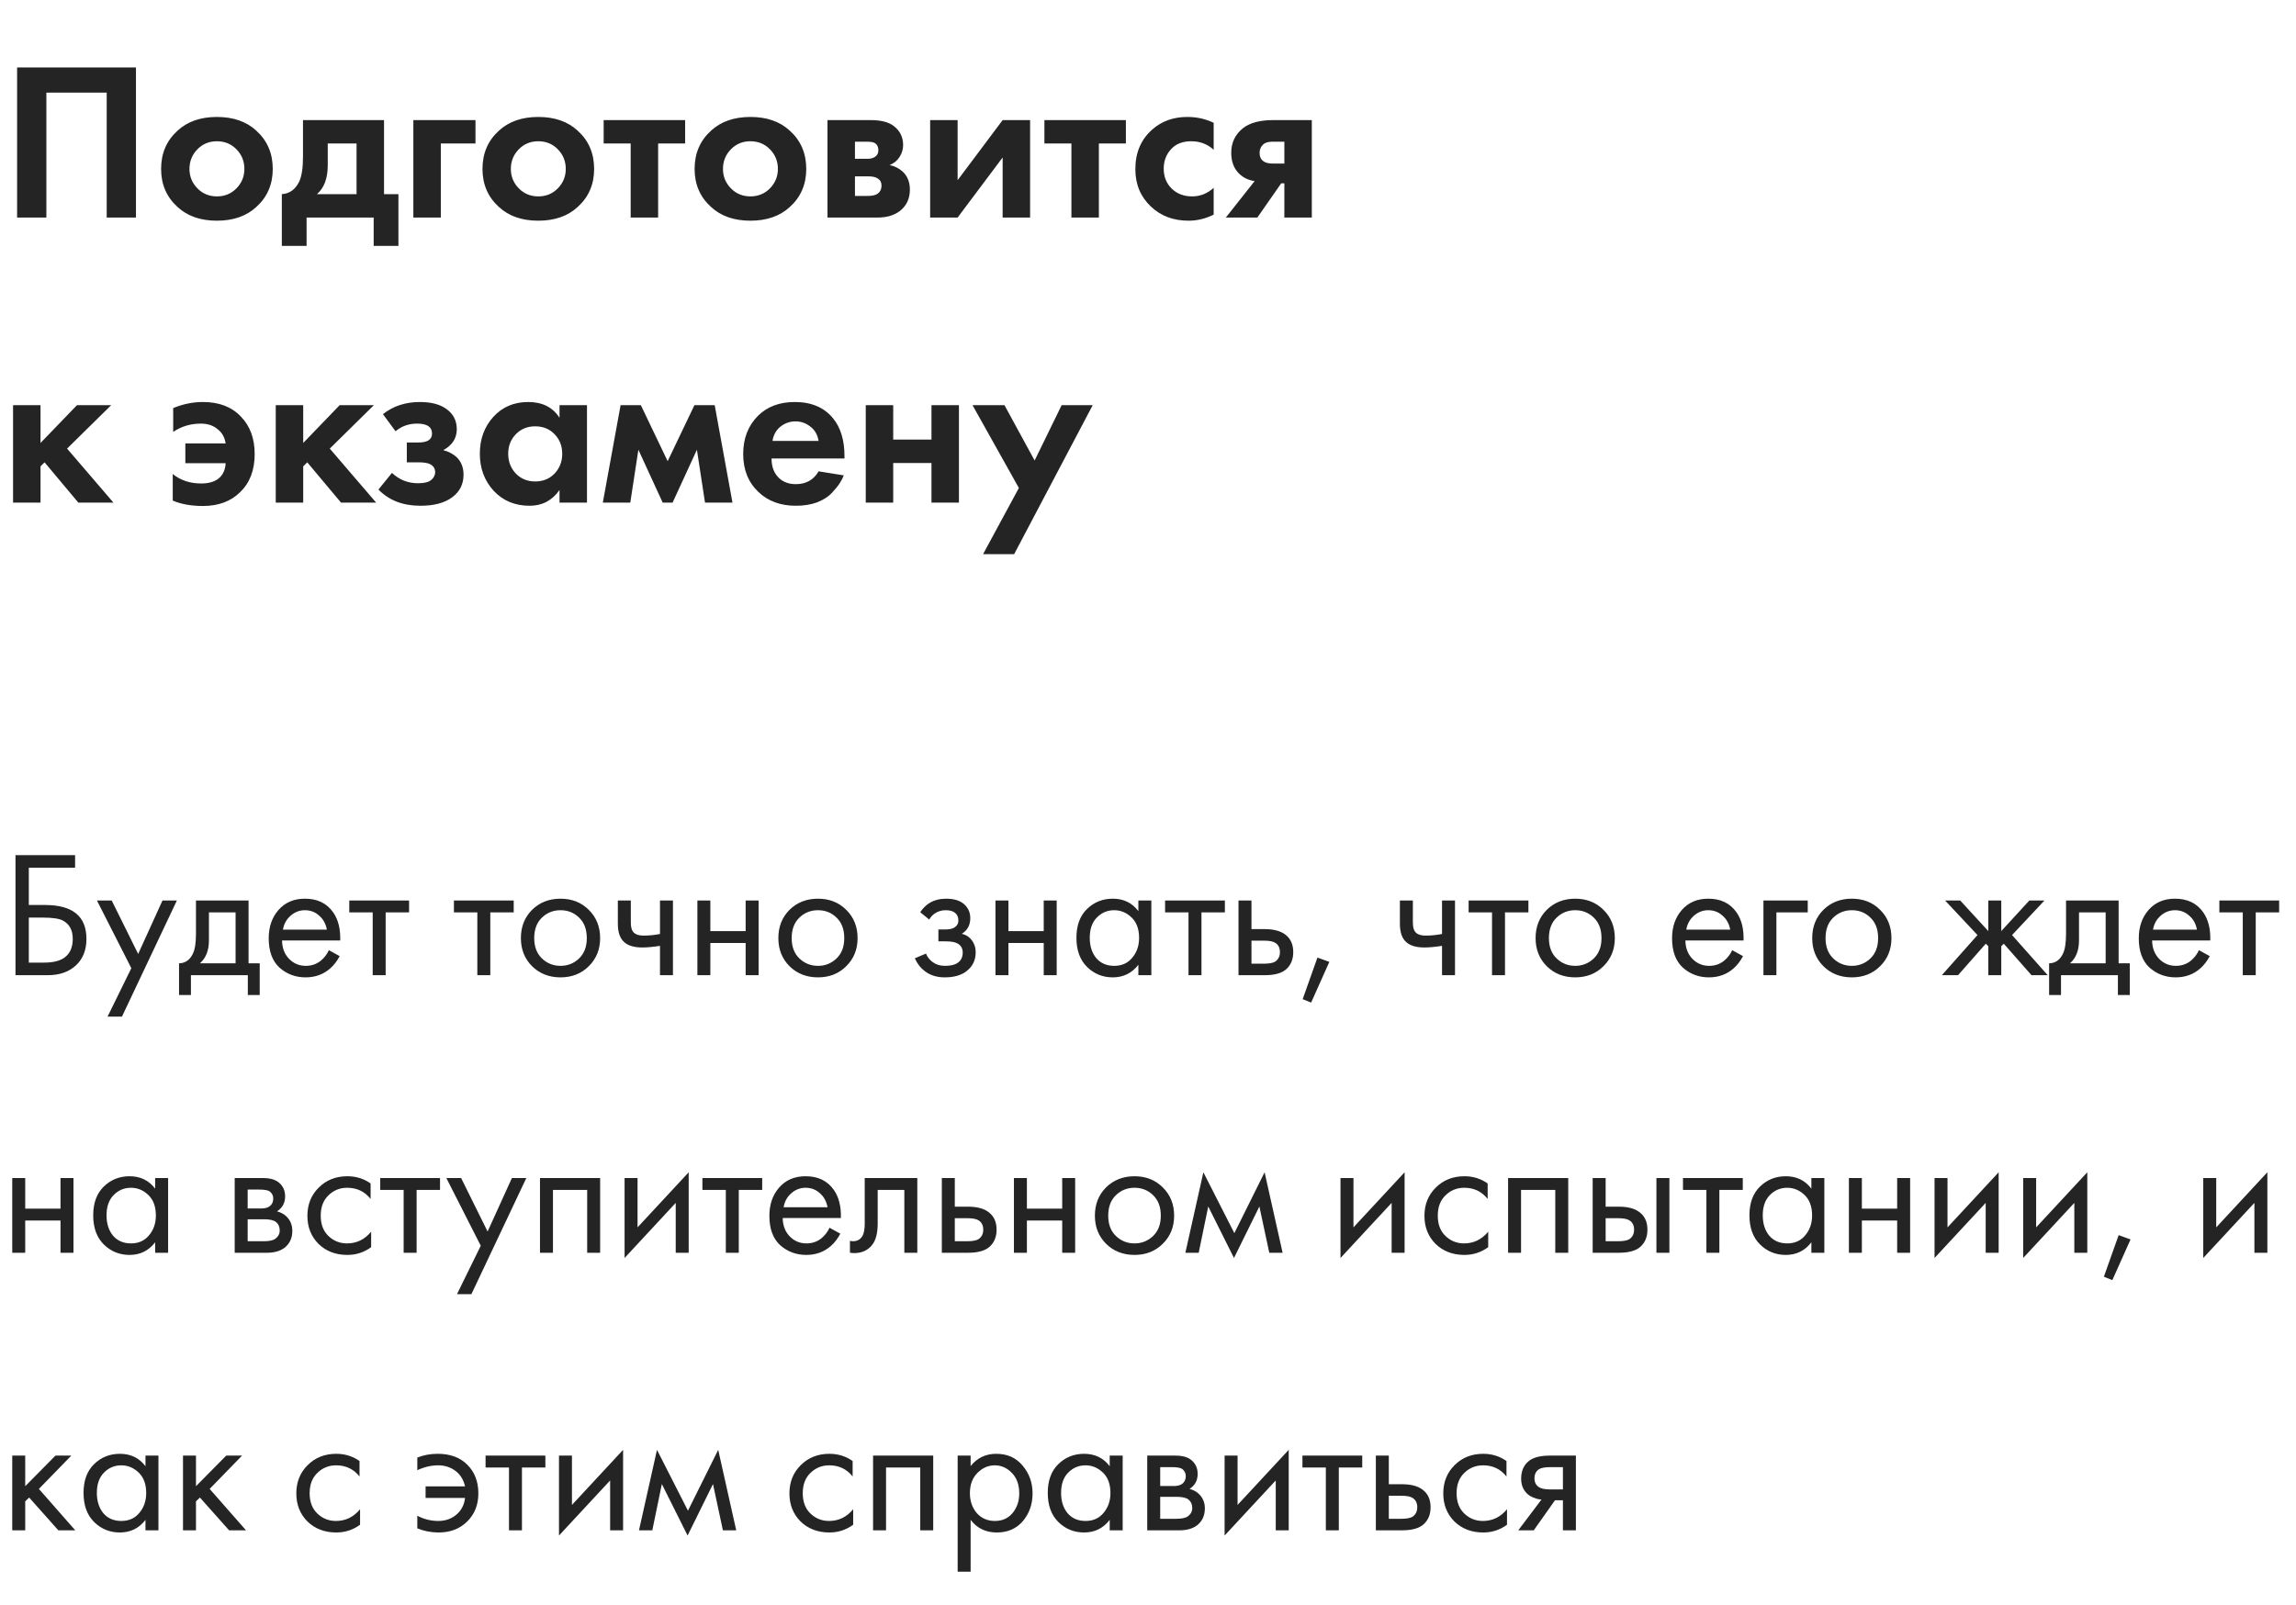
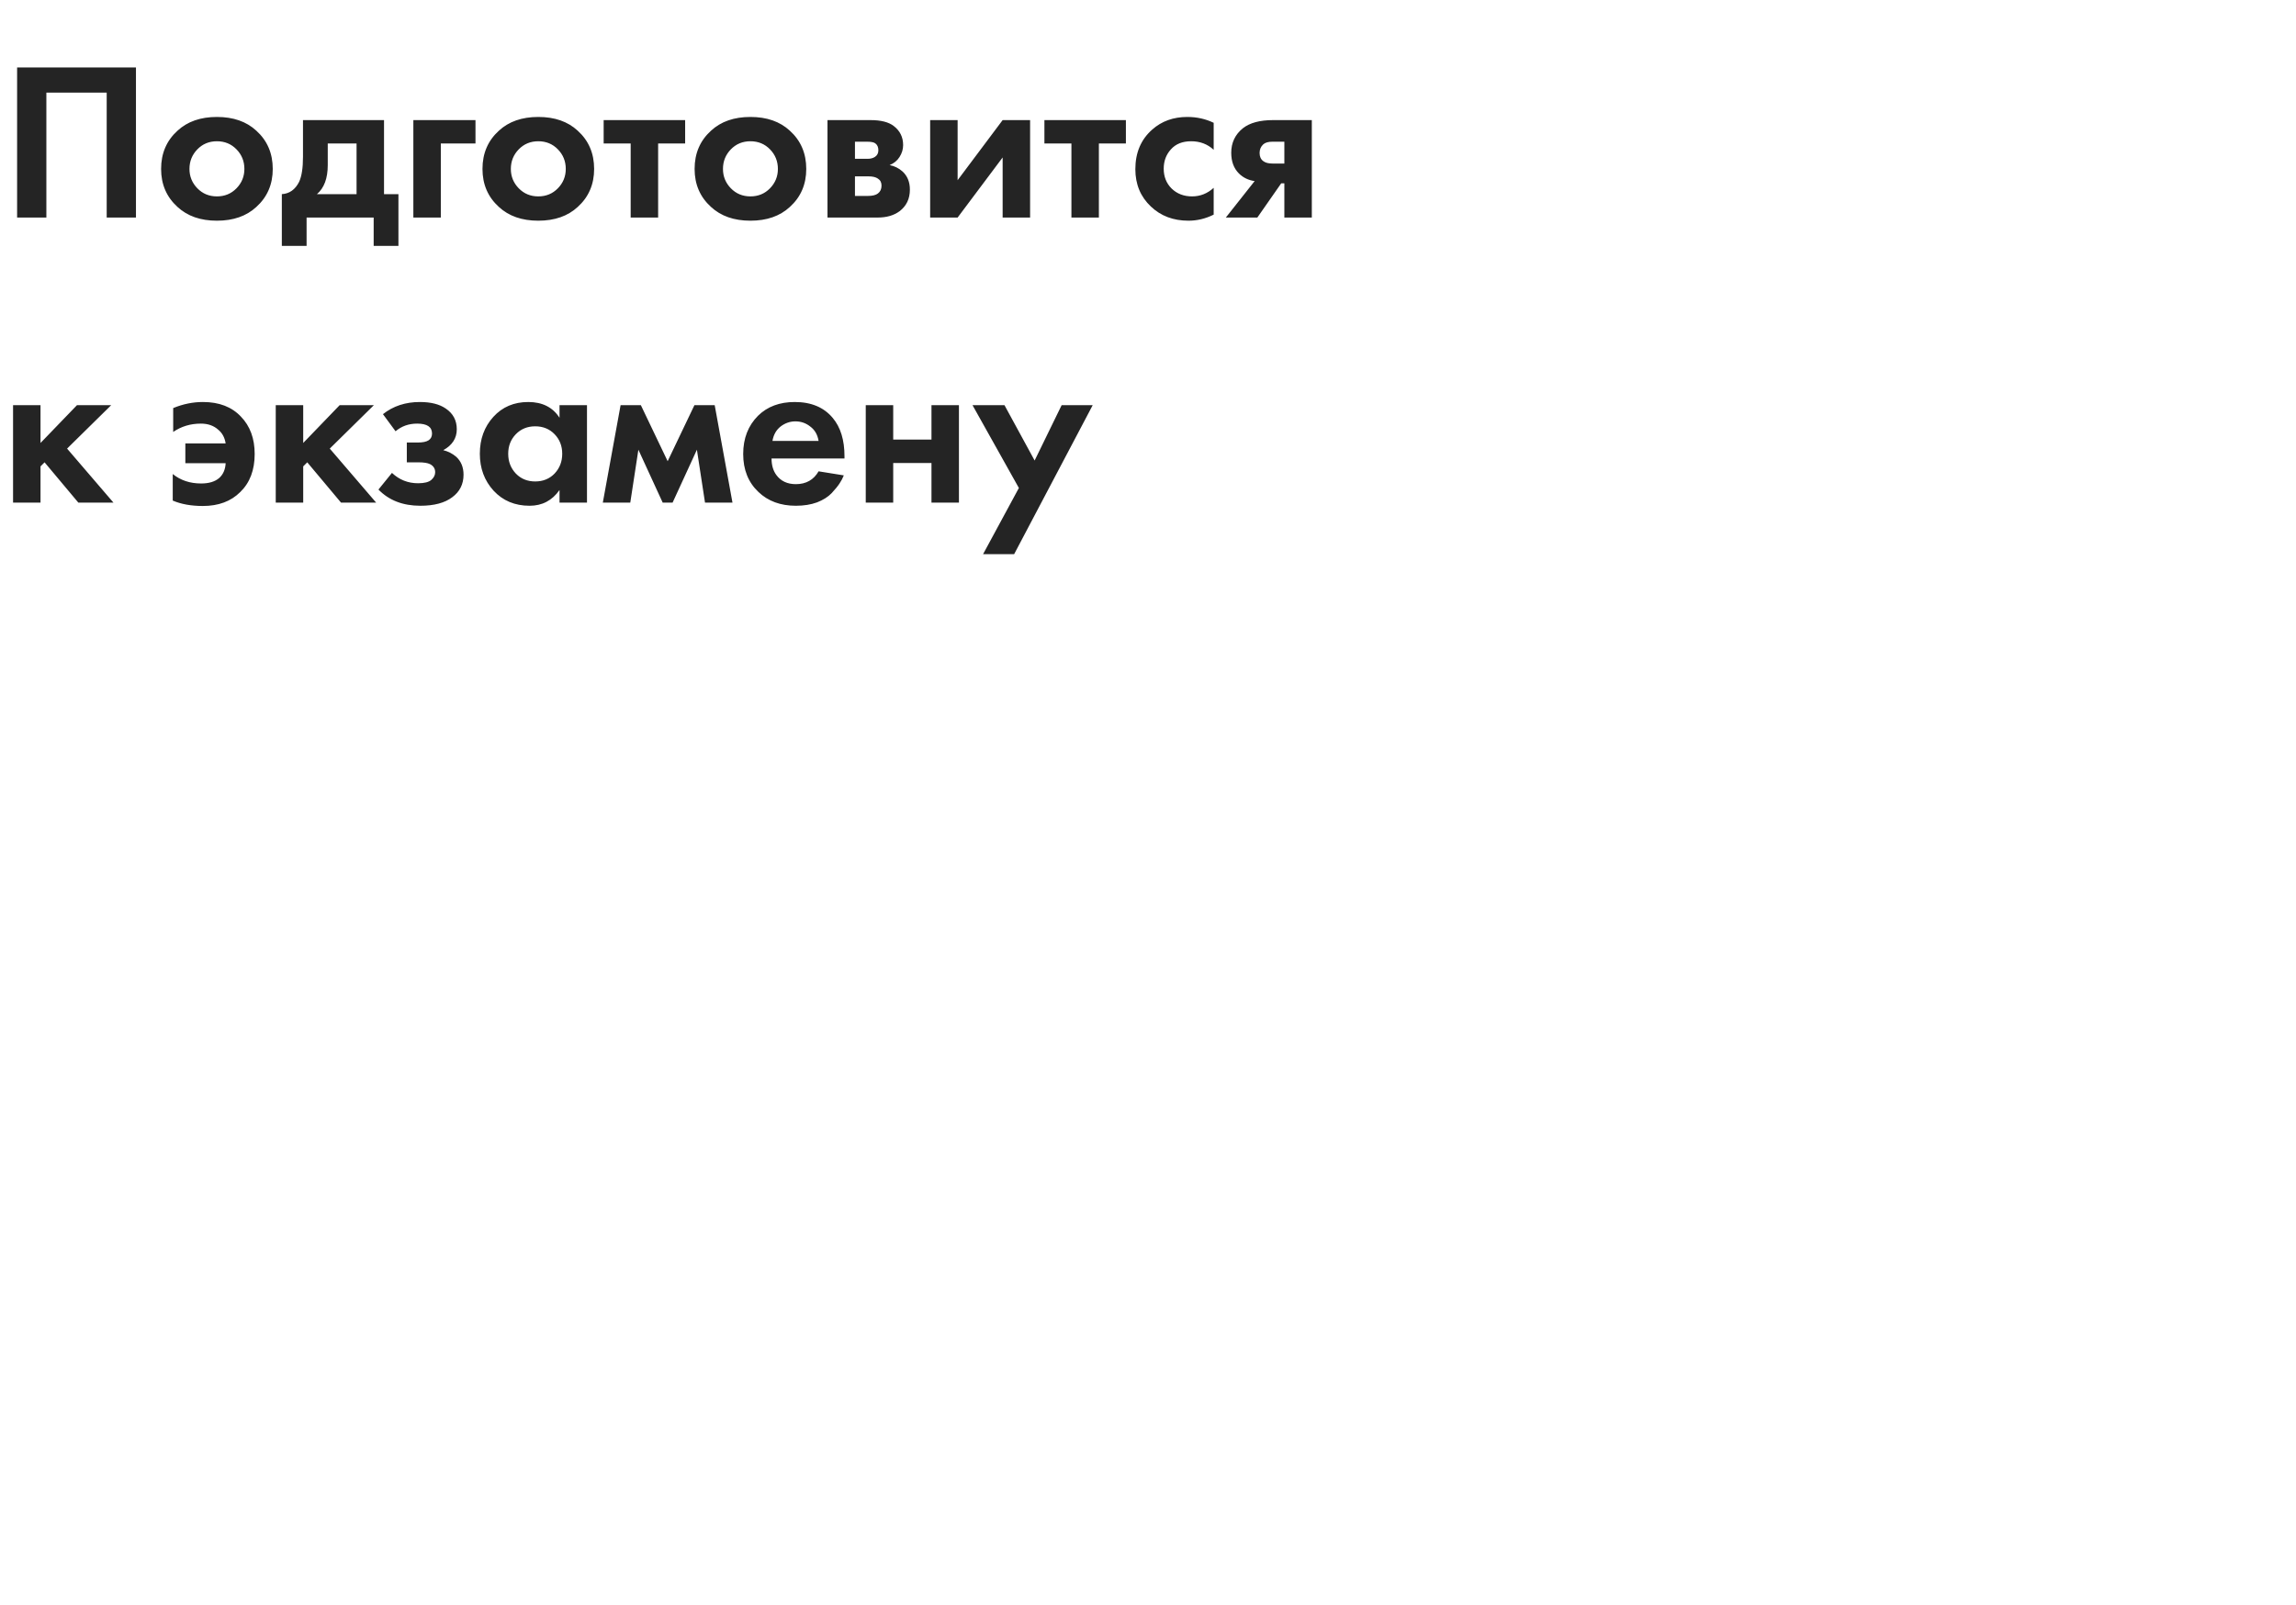
<svg xmlns="http://www.w3.org/2000/svg" width="306" height="214" viewBox="0 0 306 214" fill="none">
-   <path d="M2.064 130V113.992H10.008V115.672H3.84V120.64H6C9.68 120.64 11.52 122.144 11.52 125.152C11.52 126.656 11.048 127.84 10.104 128.704C9.176 129.568 7.92 130 6.336 130H2.064ZM3.84 122.32V128.32H5.904C7.264 128.32 8.248 128.024 8.856 127.432C9.416 126.904 9.696 126.144 9.696 125.152C9.696 124 9.264 123.192 8.4 122.728C7.904 122.456 7.008 122.32 5.712 122.32H3.84ZM14.335 135.52L17.503 129.064L12.919 120.04H14.887L18.415 127.168L21.655 120.04H23.575L16.255 135.52H14.335ZM26.118 120.04H33.126V128.416H34.614V132.64H33.03V130H25.446V132.64H23.862V128.416C24.694 128.4 25.31 127.968 25.71 127.12C25.982 126.56 26.118 125.68 26.118 124.48V120.04ZM31.398 128.416V121.624H27.846V125.368C27.846 126.696 27.446 127.712 26.646 128.416H31.398ZM43.829 126.664L45.269 127.456C44.933 128.096 44.525 128.632 44.045 129.064C43.133 129.88 42.029 130.288 40.733 130.288C39.389 130.288 38.229 129.856 37.253 128.992C36.293 128.112 35.813 126.808 35.813 125.08C35.813 123.56 36.245 122.304 37.109 121.312C37.989 120.304 39.165 119.8 40.637 119.8C42.301 119.8 43.557 120.408 44.405 121.624C45.077 122.584 45.389 123.832 45.341 125.368H37.589C37.605 126.376 37.917 127.192 38.525 127.816C39.133 128.44 39.877 128.752 40.757 128.752C41.541 128.752 42.221 128.512 42.797 128.032C43.245 127.648 43.589 127.192 43.829 126.664ZM37.709 123.928H43.565C43.421 123.144 43.077 122.52 42.533 122.056C42.005 121.576 41.373 121.336 40.637 121.336C39.917 121.336 39.277 121.584 38.717 122.08C38.173 122.56 37.837 123.176 37.709 123.928ZM54.519 121.624H51.399V130H49.671V121.624H46.551V120.04H54.519V121.624ZM68.465 121.624H65.345V130H63.617V121.624H60.497V120.04H68.465V121.624ZM78.47 128.8C77.478 129.792 76.222 130.288 74.702 130.288C73.182 130.288 71.918 129.792 70.91 128.8C69.918 127.808 69.422 126.56 69.422 125.056C69.422 123.536 69.918 122.28 70.91 121.288C71.918 120.296 73.182 119.8 74.702 119.8C76.222 119.8 77.478 120.296 78.47 121.288C79.478 122.28 79.982 123.536 79.982 125.056C79.982 126.56 79.478 127.808 78.47 128.8ZM77.174 122.32C76.502 121.664 75.678 121.336 74.702 121.336C73.726 121.336 72.894 121.672 72.206 122.344C71.534 123 71.198 123.904 71.198 125.056C71.198 126.208 71.542 127.112 72.23 127.768C72.918 128.424 73.742 128.752 74.702 128.752C75.662 128.752 76.486 128.424 77.174 127.768C77.862 127.112 78.206 126.208 78.206 125.056C78.206 123.888 77.862 122.976 77.174 122.32ZM87.96 130V126.088C87.016 126.232 86.232 126.304 85.608 126.304C84.52 126.304 83.712 126.064 83.184 125.584C82.624 125.088 82.344 124.272 82.344 123.136V120.04H84.072V122.896C84.072 123.44 84.144 123.832 84.288 124.072C84.512 124.504 85.016 124.72 85.8 124.72C86.504 124.72 87.224 124.648 87.96 124.504V120.04H89.688V130H87.96ZM92.945 130V120.04H94.672V124.12H99.376V120.04H101.105V130H99.376V125.704H94.672V130H92.945ZM112.783 128.8C111.791 129.792 110.535 130.288 109.015 130.288C107.495 130.288 106.231 129.792 105.223 128.8C104.231 127.808 103.735 126.56 103.735 125.056C103.735 123.536 104.231 122.28 105.223 121.288C106.231 120.296 107.495 119.8 109.015 119.8C110.535 119.8 111.791 120.296 112.783 121.288C113.791 122.28 114.295 123.536 114.295 125.056C114.295 126.56 113.791 127.808 112.783 128.8ZM111.487 122.32C110.815 121.664 109.991 121.336 109.015 121.336C108.039 121.336 107.207 121.672 106.519 122.344C105.847 123 105.511 123.904 105.511 125.056C105.511 126.208 105.855 127.112 106.543 127.768C107.231 128.424 108.055 128.752 109.015 128.752C109.975 128.752 110.799 128.424 111.487 127.768C112.175 127.112 112.519 126.208 112.519 125.056C112.519 123.888 112.175 122.976 111.487 122.32ZM123.842 122.584L122.642 121.6C123.026 121.04 123.45 120.624 123.914 120.352C124.538 119.984 125.266 119.8 126.098 119.8C127.106 119.8 127.89 120.032 128.45 120.496C129.026 120.992 129.314 121.624 129.314 122.392C129.314 123.32 128.938 124.016 128.186 124.48C128.666 124.592 129.05 124.808 129.338 125.128C129.802 125.624 130.034 126.232 130.034 126.952C130.034 128.024 129.602 128.88 128.738 129.52C128.034 130.032 127.09 130.288 125.906 130.288C124.85 130.288 123.962 130.008 123.242 129.448C122.698 129.048 122.258 128.48 121.922 127.744L123.41 127.12C123.586 127.568 123.882 127.944 124.298 128.248C124.746 128.584 125.29 128.752 125.93 128.752C126.682 128.752 127.242 128.624 127.61 128.368C128.074 128.064 128.306 127.6 128.306 126.976C128.306 126.464 128.106 126.08 127.706 125.824C127.37 125.6 126.826 125.488 126.074 125.488H125.066V123.904H125.906C126.514 123.904 126.946 123.816 127.202 123.64C127.554 123.416 127.73 123.112 127.73 122.728C127.73 122.28 127.586 121.936 127.298 121.696C127.026 121.456 126.602 121.336 126.026 121.336C125.53 121.336 125.074 121.464 124.658 121.72C124.306 121.944 124.034 122.232 123.842 122.584ZM132.671 130V120.04H134.399V124.12H139.103V120.04H140.831V130H139.103V125.704H134.399V130H132.671ZM151.717 121.456V120.04H153.445V130H151.717V128.608C150.853 129.728 149.717 130.288 148.309 130.288C146.965 130.288 145.821 129.824 144.877 128.896C143.933 127.968 143.461 126.672 143.461 125.008C143.461 123.376 143.925 122.104 144.853 121.192C145.797 120.264 146.949 119.8 148.309 119.8C149.749 119.8 150.885 120.352 151.717 121.456ZM148.501 121.336C147.589 121.336 146.813 121.664 146.173 122.32C145.549 122.96 145.237 123.856 145.237 125.008C145.237 126.112 145.525 127.016 146.101 127.72C146.693 128.408 147.493 128.752 148.501 128.752C149.509 128.752 150.309 128.392 150.901 127.672C151.509 126.952 151.813 126.072 151.813 125.032C151.813 123.848 151.477 122.936 150.805 122.296C150.133 121.656 149.365 121.336 148.501 121.336ZM163.246 121.624H160.126V130H158.398V121.624H155.278V120.04H163.246V121.624ZM165.062 130V120.04H166.79V123.856H168.566C169.942 123.856 170.95 124.184 171.59 124.84C172.102 125.352 172.358 126.048 172.358 126.928C172.358 127.856 172.062 128.6 171.47 129.16C170.878 129.72 169.902 130 168.542 130H165.062ZM166.79 128.464H168.398C169.118 128.464 169.63 128.376 169.934 128.2C170.366 127.912 170.582 127.488 170.582 126.928C170.582 126.352 170.374 125.936 169.958 125.68C169.67 125.488 169.158 125.392 168.422 125.392H166.79V128.464ZM173.615 133.192L175.583 127.648L177.167 128.224L174.743 133.648L173.615 133.192ZM192.187 130V126.088C191.243 126.232 190.459 126.304 189.835 126.304C188.747 126.304 187.939 126.064 187.411 125.584C186.851 125.088 186.571 124.272 186.571 123.136V120.04H188.299V122.896C188.299 123.44 188.371 123.832 188.515 124.072C188.739 124.504 189.243 124.72 190.027 124.72C190.731 124.72 191.451 124.648 192.187 124.504V120.04H193.915V130H192.187ZM203.699 121.624H200.579V130H198.851V121.624H195.731V120.04H203.699V121.624ZM213.704 128.8C212.712 129.792 211.456 130.288 209.936 130.288C208.416 130.288 207.152 129.792 206.144 128.8C205.152 127.808 204.656 126.56 204.656 125.056C204.656 123.536 205.152 122.28 206.144 121.288C207.152 120.296 208.416 119.8 209.936 119.8C211.456 119.8 212.712 120.296 213.704 121.288C214.712 122.28 215.216 123.536 215.216 125.056C215.216 126.56 214.712 127.808 213.704 128.8ZM212.408 122.32C211.736 121.664 210.912 121.336 209.936 121.336C208.96 121.336 208.128 121.672 207.44 122.344C206.768 123 206.432 123.904 206.432 125.056C206.432 126.208 206.776 127.112 207.464 127.768C208.152 128.424 208.976 128.752 209.936 128.752C210.896 128.752 211.72 128.424 212.408 127.768C213.096 127.112 213.44 126.208 213.44 125.056C213.44 123.888 213.096 122.976 212.408 122.32ZM230.86 126.664L232.3 127.456C231.964 128.096 231.556 128.632 231.076 129.064C230.164 129.88 229.06 130.288 227.764 130.288C226.42 130.288 225.26 129.856 224.284 128.992C223.324 128.112 222.844 126.808 222.844 125.08C222.844 123.56 223.276 122.304 224.14 121.312C225.02 120.304 226.196 119.8 227.668 119.8C229.332 119.8 230.588 120.408 231.436 121.624C232.108 122.584 232.42 123.832 232.372 125.368H224.62C224.636 126.376 224.948 127.192 225.556 127.816C226.164 128.44 226.908 128.752 227.788 128.752C228.572 128.752 229.252 128.512 229.828 128.032C230.276 127.648 230.62 127.192 230.86 126.664ZM224.74 123.928H230.596C230.452 123.144 230.108 122.52 229.564 122.056C229.036 121.576 228.404 121.336 227.668 121.336C226.948 121.336 226.308 121.584 225.748 122.08C225.204 122.56 224.868 123.176 224.74 123.928ZM235.023 130V120.04H240.927V121.624H236.751V130H235.023ZM250.572 128.8C249.58 129.792 248.324 130.288 246.804 130.288C245.284 130.288 244.02 129.792 243.012 128.8C242.02 127.808 241.524 126.56 241.524 125.056C241.524 123.536 242.02 122.28 243.012 121.288C244.02 120.296 245.284 119.8 246.804 119.8C248.324 119.8 249.58 120.296 250.572 121.288C251.58 122.28 252.084 123.536 252.084 125.056C252.084 126.56 251.58 127.808 250.572 128.8ZM249.276 122.32C248.604 121.664 247.78 121.336 246.804 121.336C245.828 121.336 244.996 121.672 244.308 122.344C243.636 123 243.3 123.904 243.3 125.056C243.3 126.208 243.644 127.112 244.332 127.768C245.02 128.424 245.844 128.752 246.804 128.752C247.764 128.752 248.588 128.424 249.276 127.768C249.964 127.112 250.308 126.208 250.308 125.056C250.308 123.888 249.964 122.976 249.276 122.32ZM264.991 120.04H266.719V124.12L270.463 120.04H272.479L268.159 124.648L272.911 130H270.751L267.055 125.8L266.719 126.136V130H264.991V126.136L264.655 125.8L260.959 130H258.799L263.551 124.648L259.231 120.04H261.247L264.991 124.12V120.04ZM275.352 120.04H282.36V128.416H283.848V132.64H282.264V130H274.68V132.64H273.096V128.416C273.928 128.4 274.544 127.968 274.944 127.12C275.216 126.56 275.352 125.68 275.352 124.48V120.04ZM280.632 128.416V121.624H277.08V125.368C277.08 126.696 276.68 127.712 275.88 128.416H280.632ZM293.063 126.664L294.503 127.456C294.167 128.096 293.759 128.632 293.279 129.064C292.367 129.88 291.263 130.288 289.967 130.288C288.623 130.288 287.463 129.856 286.487 128.992C285.527 128.112 285.047 126.808 285.047 125.08C285.047 123.56 285.479 122.304 286.343 121.312C287.223 120.304 288.399 119.8 289.871 119.8C291.535 119.8 292.791 120.408 293.639 121.624C294.311 122.584 294.623 123.832 294.575 125.368H286.823C286.839 126.376 287.151 127.192 287.759 127.816C288.367 128.44 289.111 128.752 289.991 128.752C290.775 128.752 291.455 128.512 292.031 128.032C292.479 127.648 292.823 127.192 293.063 126.664ZM286.943 123.928H292.799C292.655 123.144 292.311 122.52 291.767 122.056C291.239 121.576 290.607 121.336 289.871 121.336C289.151 121.336 288.511 121.584 287.951 122.08C287.407 122.56 287.071 123.176 286.943 123.928ZM303.754 121.624H300.634V130H298.906V121.624H295.786V120.04H303.754V121.624ZM1.632 167V157.04H3.36V161.12H8.064V157.04H9.792V167H8.064V162.704H3.36V167H1.632ZM20.678 158.456V157.04H22.406V167H20.678V165.608C19.814 166.728 18.678 167.288 17.27 167.288C15.926 167.288 14.782 166.824 13.838 165.896C12.894 164.968 12.422 163.672 12.422 162.008C12.422 160.376 12.886 159.104 13.814 158.192C14.758 157.264 15.91 156.8 17.27 156.8C18.71 156.8 19.846 157.352 20.678 158.456ZM17.462 158.336C16.55 158.336 15.774 158.664 15.134 159.32C14.51 159.96 14.198 160.856 14.198 162.008C14.198 163.112 14.486 164.016 15.062 164.72C15.654 165.408 16.454 165.752 17.462 165.752C18.47 165.752 19.27 165.392 19.862 164.672C20.47 163.952 20.774 163.072 20.774 162.032C20.774 160.848 20.438 159.936 19.766 159.296C19.094 158.656 18.326 158.336 17.462 158.336ZM31.28 157.04H35.048C35.96 157.04 36.656 157.232 37.136 157.616C37.712 158.08 38 158.704 38 159.488C38 160.352 37.64 161.016 36.92 161.48C37.416 161.608 37.832 161.832 38.168 162.152C38.696 162.664 38.96 163.304 38.96 164.072C38.96 165.032 38.616 165.784 37.928 166.328C37.336 166.776 36.552 167 35.576 167H31.28V157.04ZM33.008 161.096H34.832C35.296 161.096 35.664 161 35.936 160.808C36.256 160.568 36.416 160.224 36.416 159.776C36.416 159.376 36.256 159.056 35.936 158.816C35.696 158.656 35.232 158.576 34.544 158.576H33.008V161.096ZM33.008 165.464H35.144C35.88 165.464 36.4 165.352 36.704 165.128C37.088 164.84 37.28 164.472 37.28 164.024C37.28 163.544 37.112 163.168 36.776 162.896C36.472 162.656 35.952 162.536 35.216 162.536H33.008V165.464ZM49.393 157.76V159.824C48.609 158.832 47.569 158.336 46.273 158.336C45.297 158.336 44.465 158.672 43.777 159.344C43.089 160 42.745 160.904 42.745 162.056C42.745 163.208 43.089 164.112 43.777 164.768C44.465 165.424 45.289 165.752 46.249 165.752C47.529 165.752 48.601 165.232 49.465 164.192V166.256C48.521 166.944 47.465 167.288 46.297 167.288C44.745 167.288 43.465 166.8 42.457 165.824C41.465 164.832 40.969 163.584 40.969 162.08C40.969 160.56 41.473 159.304 42.481 158.312C43.489 157.304 44.761 156.8 46.297 156.8C47.449 156.8 48.481 157.12 49.393 157.76ZM58.644 158.624H55.524V167H53.796V158.624H50.676V157.04H58.644V158.624ZM60.905 172.52L64.073 166.064L59.489 157.04H61.457L64.985 164.168L68.225 157.04H70.145L62.825 172.52H60.905ZM71.968 157.04H79.984V167H78.256V158.624H73.696V167H71.968V157.04ZM83.241 157.04H84.969V163.616L91.785 156.272V167H90.057V160.352L83.241 167.696V157.04ZM101.582 158.624H98.462V167H96.734V158.624H93.614V157.04H101.582V158.624ZM110.555 163.664L111.995 164.456C111.659 165.096 111.251 165.632 110.771 166.064C109.859 166.88 108.755 167.288 107.459 167.288C106.115 167.288 104.955 166.856 103.979 165.992C103.019 165.112 102.539 163.808 102.539 162.08C102.539 160.56 102.971 159.304 103.835 158.312C104.715 157.304 105.891 156.8 107.363 156.8C109.027 156.8 110.283 157.408 111.131 158.624C111.803 159.584 112.115 160.832 112.067 162.368H104.315C104.331 163.376 104.643 164.192 105.251 164.816C105.859 165.44 106.603 165.752 107.483 165.752C108.267 165.752 108.947 165.512 109.523 165.032C109.971 164.648 110.315 164.192 110.555 163.664ZM104.435 160.928H110.291C110.147 160.144 109.803 159.52 109.259 159.056C108.731 158.576 108.099 158.336 107.363 158.336C106.643 158.336 106.003 158.584 105.443 159.08C104.899 159.56 104.563 160.176 104.435 160.928ZM122.254 157.04V167H120.526V158.624H116.974V163.112C116.974 164.408 116.718 165.368 116.206 165.992C115.63 166.696 114.83 167.048 113.806 167.048C113.678 167.048 113.502 167.032 113.278 167V165.416C113.438 165.448 113.566 165.464 113.662 165.464C114.222 165.464 114.638 165.248 114.91 164.816C115.134 164.464 115.246 163.896 115.246 163.112V157.04H122.254ZM125.523 167V157.04H127.251V160.856H129.027C130.403 160.856 131.411 161.184 132.051 161.84C132.563 162.352 132.819 163.048 132.819 163.928C132.819 164.856 132.523 165.6 131.931 166.16C131.339 166.72 130.363 167 129.003 167H125.523ZM127.251 165.464H128.859C129.579 165.464 130.091 165.376 130.395 165.2C130.827 164.912 131.043 164.488 131.043 163.928C131.043 163.352 130.835 162.936 130.419 162.68C130.131 162.488 129.619 162.392 128.883 162.392H127.251V165.464ZM135.132 167V157.04H136.86V161.12H141.564V157.04H143.292V167H141.564V162.704H136.86V167H135.132ZM154.97 165.8C153.978 166.792 152.722 167.288 151.202 167.288C149.682 167.288 148.418 166.792 147.41 165.8C146.418 164.808 145.922 163.56 145.922 162.056C145.922 160.536 146.418 159.28 147.41 158.288C148.418 157.296 149.682 156.8 151.202 156.8C152.722 156.8 153.978 157.296 154.97 158.288C155.978 159.28 156.482 160.536 156.482 162.056C156.482 163.56 155.978 164.808 154.97 165.8ZM153.674 159.32C153.002 158.664 152.178 158.336 151.202 158.336C150.226 158.336 149.394 158.672 148.706 159.344C148.034 160 147.698 160.904 147.698 162.056C147.698 163.208 148.042 164.112 148.73 164.768C149.418 165.424 150.242 165.752 151.202 165.752C152.162 165.752 152.986 165.424 153.674 164.768C154.362 164.112 154.706 163.208 154.706 162.056C154.706 160.888 154.362 159.976 153.674 159.32ZM157.98 167L160.38 156.272L164.508 164.384L168.54 156.272L170.94 167H169.164L167.844 160.832L164.46 167.696L161.028 160.832L159.756 167H157.98ZM178.655 157.04H180.383V163.616L187.199 156.272V167H185.471V160.352L178.655 167.696V157.04ZM198.268 157.76V159.824C197.484 158.832 196.444 158.336 195.148 158.336C194.172 158.336 193.34 158.672 192.652 159.344C191.964 160 191.62 160.904 191.62 162.056C191.62 163.208 191.964 164.112 192.652 164.768C193.34 165.424 194.164 165.752 195.124 165.752C196.404 165.752 197.476 165.232 198.34 164.192V166.256C197.396 166.944 196.34 167.288 195.172 167.288C193.62 167.288 192.34 166.8 191.332 165.824C190.34 164.832 189.844 163.584 189.844 162.08C189.844 160.56 190.348 159.304 191.356 158.312C192.364 157.304 193.636 156.8 195.172 156.8C196.324 156.8 197.356 157.12 198.268 157.76ZM200.991 157.04H209.007V167H207.279V158.624H202.719V167H200.991V157.04ZM212.265 167V157.04H213.993V160.856H215.769C217.145 160.856 218.153 161.184 218.793 161.84C219.305 162.352 219.561 163.048 219.561 163.928C219.561 164.856 219.265 165.6 218.673 166.16C218.081 166.72 217.105 167 215.745 167H212.265ZM213.993 165.464H215.601C216.321 165.464 216.833 165.376 217.137 165.2C217.569 164.912 217.785 164.488 217.785 163.928C217.785 163.352 217.577 162.936 217.161 162.68C216.873 162.488 216.361 162.392 215.625 162.392H213.993V165.464ZM220.761 167V157.04H222.489V167H220.761ZM232.269 158.624H229.149V167H227.421V158.624H224.301V157.04H232.269V158.624ZM241.412 158.456V157.04H243.14V167H241.412V165.608C240.548 166.728 239.412 167.288 238.004 167.288C236.66 167.288 235.516 166.824 234.572 165.896C233.628 164.968 233.156 163.672 233.156 162.008C233.156 160.376 233.62 159.104 234.548 158.192C235.492 157.264 236.644 156.8 238.004 156.8C239.444 156.8 240.58 157.352 241.412 158.456ZM238.196 158.336C237.284 158.336 236.508 158.664 235.868 159.32C235.244 159.96 234.932 160.856 234.932 162.008C234.932 163.112 235.22 164.016 235.796 164.72C236.388 165.408 237.188 165.752 238.196 165.752C239.204 165.752 240.004 165.392 240.596 164.672C241.204 163.952 241.508 163.072 241.508 162.032C241.508 160.848 241.172 159.936 240.5 159.296C239.828 158.656 239.06 158.336 238.196 158.336ZM246.413 167V157.04H248.141V161.12H252.845V157.04H254.573V167H252.845V162.704H248.141V167H246.413ZM257.827 157.04H259.555V163.616L266.371 156.272V167H264.643V160.352L257.827 167.696V157.04ZM269.64 157.04H271.368V163.616L278.184 156.272V167H276.456V160.352L269.64 167.696V157.04ZM280.396 170.192L282.364 164.648L283.948 165.224L281.524 170.648L280.396 170.192ZM293.64 157.04H295.368V163.616L302.184 156.272V167H300.456V160.352L293.64 167.696V157.04ZM1.632 194.04H3.36V198.12L7.392 194.04H9.504L5.184 198.48L10.032 204H7.776L3.888 199.632L3.36 200.136V204H1.632V194.04ZM19.389 195.456V194.04H21.117V204H19.389V202.608C18.525 203.728 17.389 204.288 15.981 204.288C14.637 204.288 13.493 203.824 12.549 202.896C11.605 201.968 11.133 200.672 11.133 199.008C11.133 197.376 11.597 196.104 12.525 195.192C13.469 194.264 14.621 193.8 15.981 193.8C17.421 193.8 18.557 194.352 19.389 195.456ZM16.173 195.336C15.261 195.336 14.485 195.664 13.845 196.32C13.221 196.96 12.909 197.856 12.909 199.008C12.909 200.112 13.197 201.016 13.773 201.72C14.365 202.408 15.165 202.752 16.173 202.752C17.181 202.752 17.981 202.392 18.573 201.672C19.181 200.952 19.485 200.072 19.485 199.032C19.485 197.848 19.149 196.936 18.477 196.296C17.805 195.656 17.037 195.336 16.173 195.336ZM24.39 194.04H26.118V198.12L30.15 194.04H32.262L27.942 198.48L32.79 204H30.534L26.646 199.632L26.118 200.136V204H24.39V194.04ZM47.916 194.76V196.824C47.132 195.832 46.092 195.336 44.796 195.336C43.82 195.336 42.988 195.672 42.3 196.344C41.612 197 41.268 197.904 41.268 199.056C41.268 200.208 41.612 201.112 42.3 201.768C42.988 202.424 43.812 202.752 44.772 202.752C46.052 202.752 47.124 202.232 47.988 201.192V203.256C47.044 203.944 45.988 204.288 44.82 204.288C43.268 204.288 41.988 203.8 40.98 202.824C39.988 201.832 39.492 200.584 39.492 199.08C39.492 197.56 39.996 196.304 41.004 195.312C42.012 194.304 43.284 193.8 44.82 193.8C45.972 193.8 47.004 194.12 47.916 194.76ZM55.617 195.984V194.304C56.449 193.968 57.353 193.8 58.329 193.8C60.009 193.8 61.329 194.288 62.289 195.264C63.265 196.24 63.753 197.512 63.753 199.08C63.753 200.6 63.257 201.848 62.265 202.824C61.289 203.8 60.017 204.288 58.449 204.288C57.457 204.288 56.513 204.104 55.617 203.736V202.056C56.497 202.52 57.433 202.752 58.425 202.752C59.353 202.752 60.153 202.472 60.825 201.912C61.497 201.336 61.881 200.592 61.977 199.68H56.721V198.144H61.977C61.785 197.264 61.361 196.576 60.705 196.08C60.049 195.584 59.281 195.336 58.401 195.336C57.473 195.336 56.545 195.552 55.617 195.984ZM72.683 195.624H69.563V204H67.835V195.624H64.715V194.04H72.683V195.624ZM74.499 194.04H76.227V200.616L83.043 193.272V204H81.315V197.352L74.499 204.696V194.04ZM85.16 204L87.56 193.272L91.688 201.384L95.72 193.272L98.12 204H96.344L95.024 197.832L91.64 204.696L88.208 197.832L86.936 204H85.16ZM113.635 194.76V196.824C112.851 195.832 111.811 195.336 110.515 195.336C109.539 195.336 108.707 195.672 108.019 196.344C107.331 197 106.987 197.904 106.987 199.056C106.987 200.208 107.331 201.112 108.019 201.768C108.707 202.424 109.531 202.752 110.491 202.752C111.771 202.752 112.843 202.232 113.707 201.192V203.256C112.763 203.944 111.707 204.288 110.539 204.288C108.987 204.288 107.707 203.8 106.699 202.824C105.707 201.832 105.211 200.584 105.211 199.08C105.211 197.56 105.715 196.304 106.723 195.312C107.731 194.304 109.003 193.8 110.539 193.8C111.691 193.8 112.723 194.12 113.635 194.76ZM116.359 194.04H124.375V204H122.647V195.624H118.087V204H116.359V194.04ZM129.36 202.608V209.52H127.632V194.04H129.36V195.432C130.24 194.344 131.376 193.8 132.768 193.8C134.256 193.8 135.432 194.328 136.296 195.384C137.176 196.424 137.616 197.656 137.616 199.08C137.616 200.52 137.184 201.752 136.32 202.776C135.456 203.784 134.296 204.288 132.84 204.288C131.384 204.288 130.224 203.728 129.36 202.608ZM132.6 202.752C133.576 202.752 134.36 202.4 134.952 201.696C135.544 200.976 135.84 200.104 135.84 199.08C135.84 197.928 135.512 197.016 134.856 196.344C134.2 195.672 133.44 195.336 132.576 195.336C131.712 195.336 130.944 195.672 130.272 196.344C129.6 197.016 129.264 197.92 129.264 199.056C129.264 200.096 129.568 200.976 130.176 201.696C130.8 202.4 131.608 202.752 132.6 202.752ZM147.897 195.456V194.04H149.625V204H147.897V202.608C147.033 203.728 145.897 204.288 144.489 204.288C143.145 204.288 142.001 203.824 141.057 202.896C140.113 201.968 139.641 200.672 139.641 199.008C139.641 197.376 140.105 196.104 141.033 195.192C141.977 194.264 143.129 193.8 144.489 193.8C145.929 193.8 147.065 194.352 147.897 195.456ZM144.681 195.336C143.769 195.336 142.993 195.664 142.353 196.32C141.729 196.96 141.417 197.856 141.417 199.008C141.417 200.112 141.705 201.016 142.281 201.72C142.873 202.408 143.673 202.752 144.681 202.752C145.689 202.752 146.489 202.392 147.081 201.672C147.689 200.952 147.993 200.072 147.993 199.032C147.993 197.848 147.657 196.936 146.985 196.296C146.313 195.656 145.545 195.336 144.681 195.336ZM152.898 194.04H156.666C157.578 194.04 158.274 194.232 158.754 194.616C159.33 195.08 159.618 195.704 159.618 196.488C159.618 197.352 159.258 198.016 158.538 198.48C159.034 198.608 159.45 198.832 159.786 199.152C160.314 199.664 160.578 200.304 160.578 201.072C160.578 202.032 160.234 202.784 159.546 203.328C158.954 203.776 158.17 204 157.194 204H152.898V194.04ZM154.626 198.096H156.45C156.914 198.096 157.282 198 157.554 197.808C157.874 197.568 158.034 197.224 158.034 196.776C158.034 196.376 157.874 196.056 157.554 195.816C157.314 195.656 156.85 195.576 156.162 195.576H154.626V198.096ZM154.626 202.464H156.762C157.498 202.464 158.018 202.352 158.322 202.128C158.706 201.84 158.898 201.472 158.898 201.024C158.898 200.544 158.73 200.168 158.394 199.896C158.09 199.656 157.57 199.536 156.834 199.536H154.626V202.464ZM163.21 194.04H164.938V200.616L171.754 193.272V204H170.026V197.352L163.21 204.696V194.04ZM181.551 195.624H178.431V204H176.703V195.624H173.583V194.04H181.551V195.624ZM183.366 204V194.04H185.094V197.856H186.87C188.246 197.856 189.254 198.184 189.894 198.84C190.406 199.352 190.662 200.048 190.662 200.928C190.662 201.856 190.366 202.6 189.774 203.16C189.182 203.72 188.206 204 186.846 204H183.366ZM185.094 202.464H186.702C187.422 202.464 187.934 202.376 188.238 202.2C188.67 201.912 188.886 201.488 188.886 200.928C188.886 200.352 188.678 199.936 188.262 199.68C187.974 199.488 187.462 199.392 186.726 199.392H185.094V202.464ZM200.776 194.76V196.824C199.992 195.832 198.952 195.336 197.656 195.336C196.68 195.336 195.848 195.672 195.16 196.344C194.472 197 194.128 197.904 194.128 199.056C194.128 200.208 194.472 201.112 195.16 201.768C195.848 202.424 196.672 202.752 197.632 202.752C198.912 202.752 199.984 202.232 200.848 201.192V203.256C199.904 203.944 198.848 204.288 197.68 204.288C196.128 204.288 194.848 203.8 193.84 202.824C192.848 201.832 192.352 200.584 192.352 199.08C192.352 197.56 192.856 196.304 193.864 195.312C194.872 194.304 196.144 193.8 197.68 193.8C198.832 193.8 199.864 194.12 200.776 194.76ZM202.347 204L205.443 199.896C205.347 199.896 205.211 199.88 205.035 199.848C204.875 199.816 204.635 199.736 204.315 199.608C203.995 199.48 203.731 199.312 203.523 199.104C202.995 198.608 202.731 197.944 202.731 197.112C202.731 196.168 203.027 195.424 203.619 194.88C204.211 194.32 205.187 194.04 206.547 194.04H210.027V204H208.299V199.992H207.243L204.411 204H202.347ZM208.299 198.552V195.576H206.691C205.939 195.576 205.419 195.664 205.131 195.84C204.715 196.112 204.507 196.52 204.507 197.064C204.507 197.608 204.715 198.008 205.131 198.264C205.435 198.456 205.947 198.552 206.667 198.552H208.299Z" fill="#242424" />
  <path d="M2.28 8.99H18.12V29H14.22V12.35H6.18V29H2.28V8.99ZM23.661 17.42C24.981 16.2 26.731 15.59 28.911 15.59C31.091 15.59 32.841 16.2 34.161 17.42C35.621 18.74 36.351 20.44 36.351 22.52C36.351 24.58 35.621 26.27 34.161 27.59C32.841 28.81 31.091 29.42 28.911 29.42C26.731 29.42 24.981 28.81 23.661 27.59C22.201 26.27 21.471 24.58 21.471 22.52C21.471 20.44 22.201 18.74 23.661 17.42ZM26.301 25.1C27.001 25.82 27.871 26.18 28.911 26.18C29.951 26.18 30.821 25.82 31.521 25.1C32.221 24.38 32.571 23.52 32.571 22.52C32.571 21.5 32.221 20.63 31.521 19.91C30.821 19.19 29.951 18.83 28.911 18.83C27.871 18.83 27.001 19.19 26.301 19.91C25.601 20.63 25.251 21.5 25.251 22.52C25.251 23.52 25.601 24.38 26.301 25.1ZM40.381 16.01H51.181V25.88H53.101V32.78H49.801V29H40.861V32.78H37.561V25.88C38.581 25.82 39.351 25.27 39.871 24.23C40.211 23.49 40.381 22.38 40.381 20.9V16.01ZM47.521 25.88V19.13H43.681V22.01C43.681 23.77 43.201 25.06 42.241 25.88H47.521ZM55.09 29V16.01H63.37V19.13H58.75V29H55.09ZM66.493 17.42C67.813 16.2 69.563 15.59 71.743 15.59C73.923 15.59 75.673 16.2 76.993 17.42C78.453 18.74 79.183 20.44 79.183 22.52C79.183 24.58 78.453 26.27 76.993 27.59C75.673 28.81 73.923 29.42 71.743 29.42C69.563 29.42 67.813 28.81 66.493 27.59C65.033 26.27 64.303 24.58 64.303 22.52C64.303 20.44 65.033 18.74 66.493 17.42ZM69.133 25.1C69.833 25.82 70.703 26.18 71.743 26.18C72.783 26.18 73.653 25.82 74.353 25.1C75.053 24.38 75.403 23.52 75.403 22.52C75.403 21.5 75.053 20.63 74.353 19.91C73.653 19.19 72.783 18.83 71.743 18.83C70.703 18.83 69.833 19.19 69.133 19.91C68.433 20.63 68.083 21.5 68.083 22.52C68.083 23.52 68.433 24.38 69.133 25.1ZM91.313 19.13H87.713V29H84.053V19.13H80.453V16.01H91.313V19.13ZM94.764 17.42C96.084 16.2 97.834 15.59 100.014 15.59C102.194 15.59 103.944 16.2 105.264 17.42C106.724 18.74 107.454 20.44 107.454 22.52C107.454 24.58 106.724 26.27 105.264 27.59C103.944 28.81 102.194 29.42 100.014 29.42C97.834 29.42 96.084 28.81 94.764 27.59C93.304 26.27 92.574 24.58 92.574 22.52C92.574 20.44 93.304 18.74 94.764 17.42ZM97.404 25.1C98.104 25.82 98.974 26.18 100.014 26.18C101.054 26.18 101.924 25.82 102.624 25.1C103.324 24.38 103.674 23.52 103.674 22.52C103.674 21.5 103.324 20.63 102.624 19.91C101.924 19.19 101.054 18.83 100.014 18.83C98.974 18.83 98.104 19.19 97.404 19.91C96.704 20.63 96.354 21.5 96.354 22.52C96.354 23.52 96.704 24.38 97.404 25.1ZM110.285 16.01H116.015C117.395 16.01 118.425 16.27 119.105 16.79C119.945 17.43 120.365 18.28 120.365 19.34C120.365 19.9 120.205 20.43 119.885 20.93C119.585 21.41 119.145 21.77 118.565 22.01C119.205 22.13 119.775 22.41 120.275 22.85C120.935 23.45 121.265 24.26 121.265 25.28C121.265 26.5 120.805 27.46 119.885 28.16C119.125 28.72 118.155 29 116.975 29H110.285V16.01ZM113.945 21.17H115.625C116.005 21.17 116.325 21.09 116.585 20.93C116.905 20.73 117.065 20.43 117.065 20.03C117.065 19.61 116.925 19.3 116.645 19.1C116.445 18.96 116.085 18.89 115.565 18.89H113.945V21.17ZM113.945 26.12H115.655C116.275 26.12 116.725 26.01 117.005 25.79C117.325 25.55 117.485 25.2 117.485 24.74C117.485 24.32 117.325 24.01 117.005 23.81C116.725 23.61 116.305 23.51 115.745 23.51H113.945V26.12ZM123.967 16.01H127.627V24.02L133.627 16.01H137.287V29H133.627V20.99L127.627 29H123.967V16.01ZM150.054 19.13H146.454V29H142.794V19.13H139.194V16.01H150.054V19.13ZM161.754 16.37V19.97C160.934 19.21 159.934 18.83 158.754 18.83C157.594 18.83 156.694 19.19 156.054 19.91C155.414 20.61 155.094 21.47 155.094 22.49C155.094 23.55 155.444 24.43 156.144 25.13C156.864 25.83 157.774 26.18 158.874 26.18C159.954 26.18 160.914 25.8 161.754 25.04V28.61C160.674 29.15 159.554 29.42 158.394 29.42C156.374 29.42 154.704 28.79 153.384 27.53C152.004 26.23 151.314 24.57 151.314 22.55C151.314 20.35 152.064 18.59 153.564 17.27C154.824 16.15 156.384 15.59 158.244 15.59C159.504 15.59 160.674 15.85 161.754 16.37ZM163.373 29L167.213 24.14C166.373 24.02 165.673 23.68 165.113 23.12C164.433 22.44 164.093 21.52 164.093 20.36C164.093 19.02 164.613 17.93 165.653 17.09C166.573 16.37 167.913 16.01 169.673 16.01H174.833V29H171.173V24.44H170.753L167.573 29H163.373ZM171.173 21.8V18.89H169.583C169.023 18.89 168.613 19.01 168.353 19.25C168.033 19.55 167.873 19.93 167.873 20.39C167.873 20.87 168.033 21.23 168.353 21.47C168.633 21.69 169.043 21.8 169.583 21.8H171.173ZM1.74 54.01H5.4V59.05L10.26 54.01H14.82L8.94 59.8L15.12 67H10.44L5.94 61.63L5.4 62.17V67H1.74V54.01ZM23.022 66.73V63.19C24.062 64.03 25.322 64.45 26.802 64.45C27.842 64.45 28.642 64.21 29.202 63.73C29.742 63.25 30.032 62.59 30.072 61.75H24.702V59.11H30.072C29.952 58.33 29.622 57.72 29.082 57.28C28.482 56.74 27.712 56.47 26.772 56.47C25.392 56.47 24.162 56.84 23.082 57.58V54.4C24.382 53.86 25.702 53.59 27.042 53.59C29.202 53.59 30.892 54.24 32.112 55.54C33.332 56.8 33.942 58.46 33.942 60.52C33.942 62.66 33.302 64.35 32.022 65.59C30.782 66.83 29.122 67.45 27.042 67.45C25.482 67.45 24.142 67.21 23.022 66.73ZM36.75 54.01H40.41V59.05L45.27 54.01H49.83L43.95 59.8L50.13 67H45.45L40.95 61.63L40.41 62.17V67H36.75V54.01ZM52.718 57.49L51.038 55.21C52.398 54.13 54.038 53.59 55.958 53.59C57.418 53.59 58.568 53.88 59.408 54.46C60.388 55.12 60.878 56.04 60.878 57.22C60.878 58.42 60.278 59.35 59.078 60.01C59.718 60.17 60.288 60.46 60.788 60.88C61.448 61.48 61.778 62.28 61.778 63.28C61.778 64.54 61.278 65.54 60.278 66.28C59.278 67.04 57.858 67.42 56.018 67.42C53.698 67.42 51.838 66.7 50.438 65.26L52.238 63.04C53.218 63.96 54.378 64.42 55.718 64.42C56.558 64.42 57.148 64.27 57.488 63.97C57.828 63.67 57.998 63.33 57.998 62.95C57.998 62.47 57.768 62.11 57.308 61.87C56.988 61.71 56.468 61.63 55.748 61.63H54.218V58.99H55.688C56.348 58.99 56.828 58.89 57.128 58.69C57.428 58.49 57.578 58.19 57.578 57.79C57.578 56.91 56.918 56.47 55.598 56.47C54.478 56.47 53.518 56.81 52.718 57.49ZM74.571 55.69V54.01H78.231V67H74.571V65.32C73.591 66.72 72.261 67.42 70.581 67.42C68.621 67.42 67.021 66.75 65.781 65.41C64.561 64.07 63.951 62.43 63.951 60.49C63.951 58.53 64.551 56.89 65.751 55.57C66.951 54.25 68.501 53.59 70.401 53.59C72.281 53.59 73.671 54.29 74.571 55.69ZM73.911 57.88C73.231 57.18 72.371 56.83 71.331 56.83C70.291 56.83 69.431 57.18 68.751 57.88C68.071 58.58 67.731 59.45 67.731 60.49C67.731 61.53 68.071 62.41 68.751 63.13C69.431 63.83 70.291 64.18 71.331 64.18C72.371 64.18 73.231 63.83 73.911 63.13C74.591 62.41 74.931 61.53 74.931 60.49C74.931 59.45 74.591 58.58 73.911 57.88ZM80.341 67L82.71 54.01H85.41L88.981 61.48L92.55 54.01H95.251L97.621 67H93.96L92.88 59.95L89.641 67H88.32L85.081 59.95L84.001 67H80.341ZM109.099 62.83L112.459 63.37C112.319 63.73 112.129 64.09 111.889 64.45C111.669 64.79 111.319 65.22 110.839 65.74C110.359 66.24 109.709 66.65 108.889 66.97C108.069 67.27 107.129 67.42 106.069 67.42C104.029 67.42 102.369 66.81 101.089 65.59C99.729 64.31 99.049 62.62 99.049 60.52C99.049 58.44 99.709 56.74 101.029 55.42C102.269 54.2 103.899 53.59 105.919 53.59C108.119 53.59 109.809 54.3 110.989 55.72C112.029 56.96 112.549 58.66 112.549 60.82V61.12H102.829C102.829 62 103.039 62.73 103.459 63.31C104.059 64.13 104.929 64.54 106.069 64.54C107.429 64.54 108.439 63.97 109.099 62.83ZM102.949 58.78H109.099C108.959 57.94 108.589 57.3 107.989 56.86C107.409 56.4 106.749 56.17 106.009 56.17C105.289 56.17 104.629 56.4 104.029 56.86C103.449 57.32 103.089 57.96 102.949 58.78ZM115.383 67V54.01H119.043V58.6H124.143V54.01H127.803V67H124.143V61.72H119.043V67H115.383ZM131.021 73.87L135.791 65.05L129.611 54.01H133.871L137.891 61.39L141.491 54.01H145.631L135.161 73.87H131.021Z" fill="#242424" />
</svg>